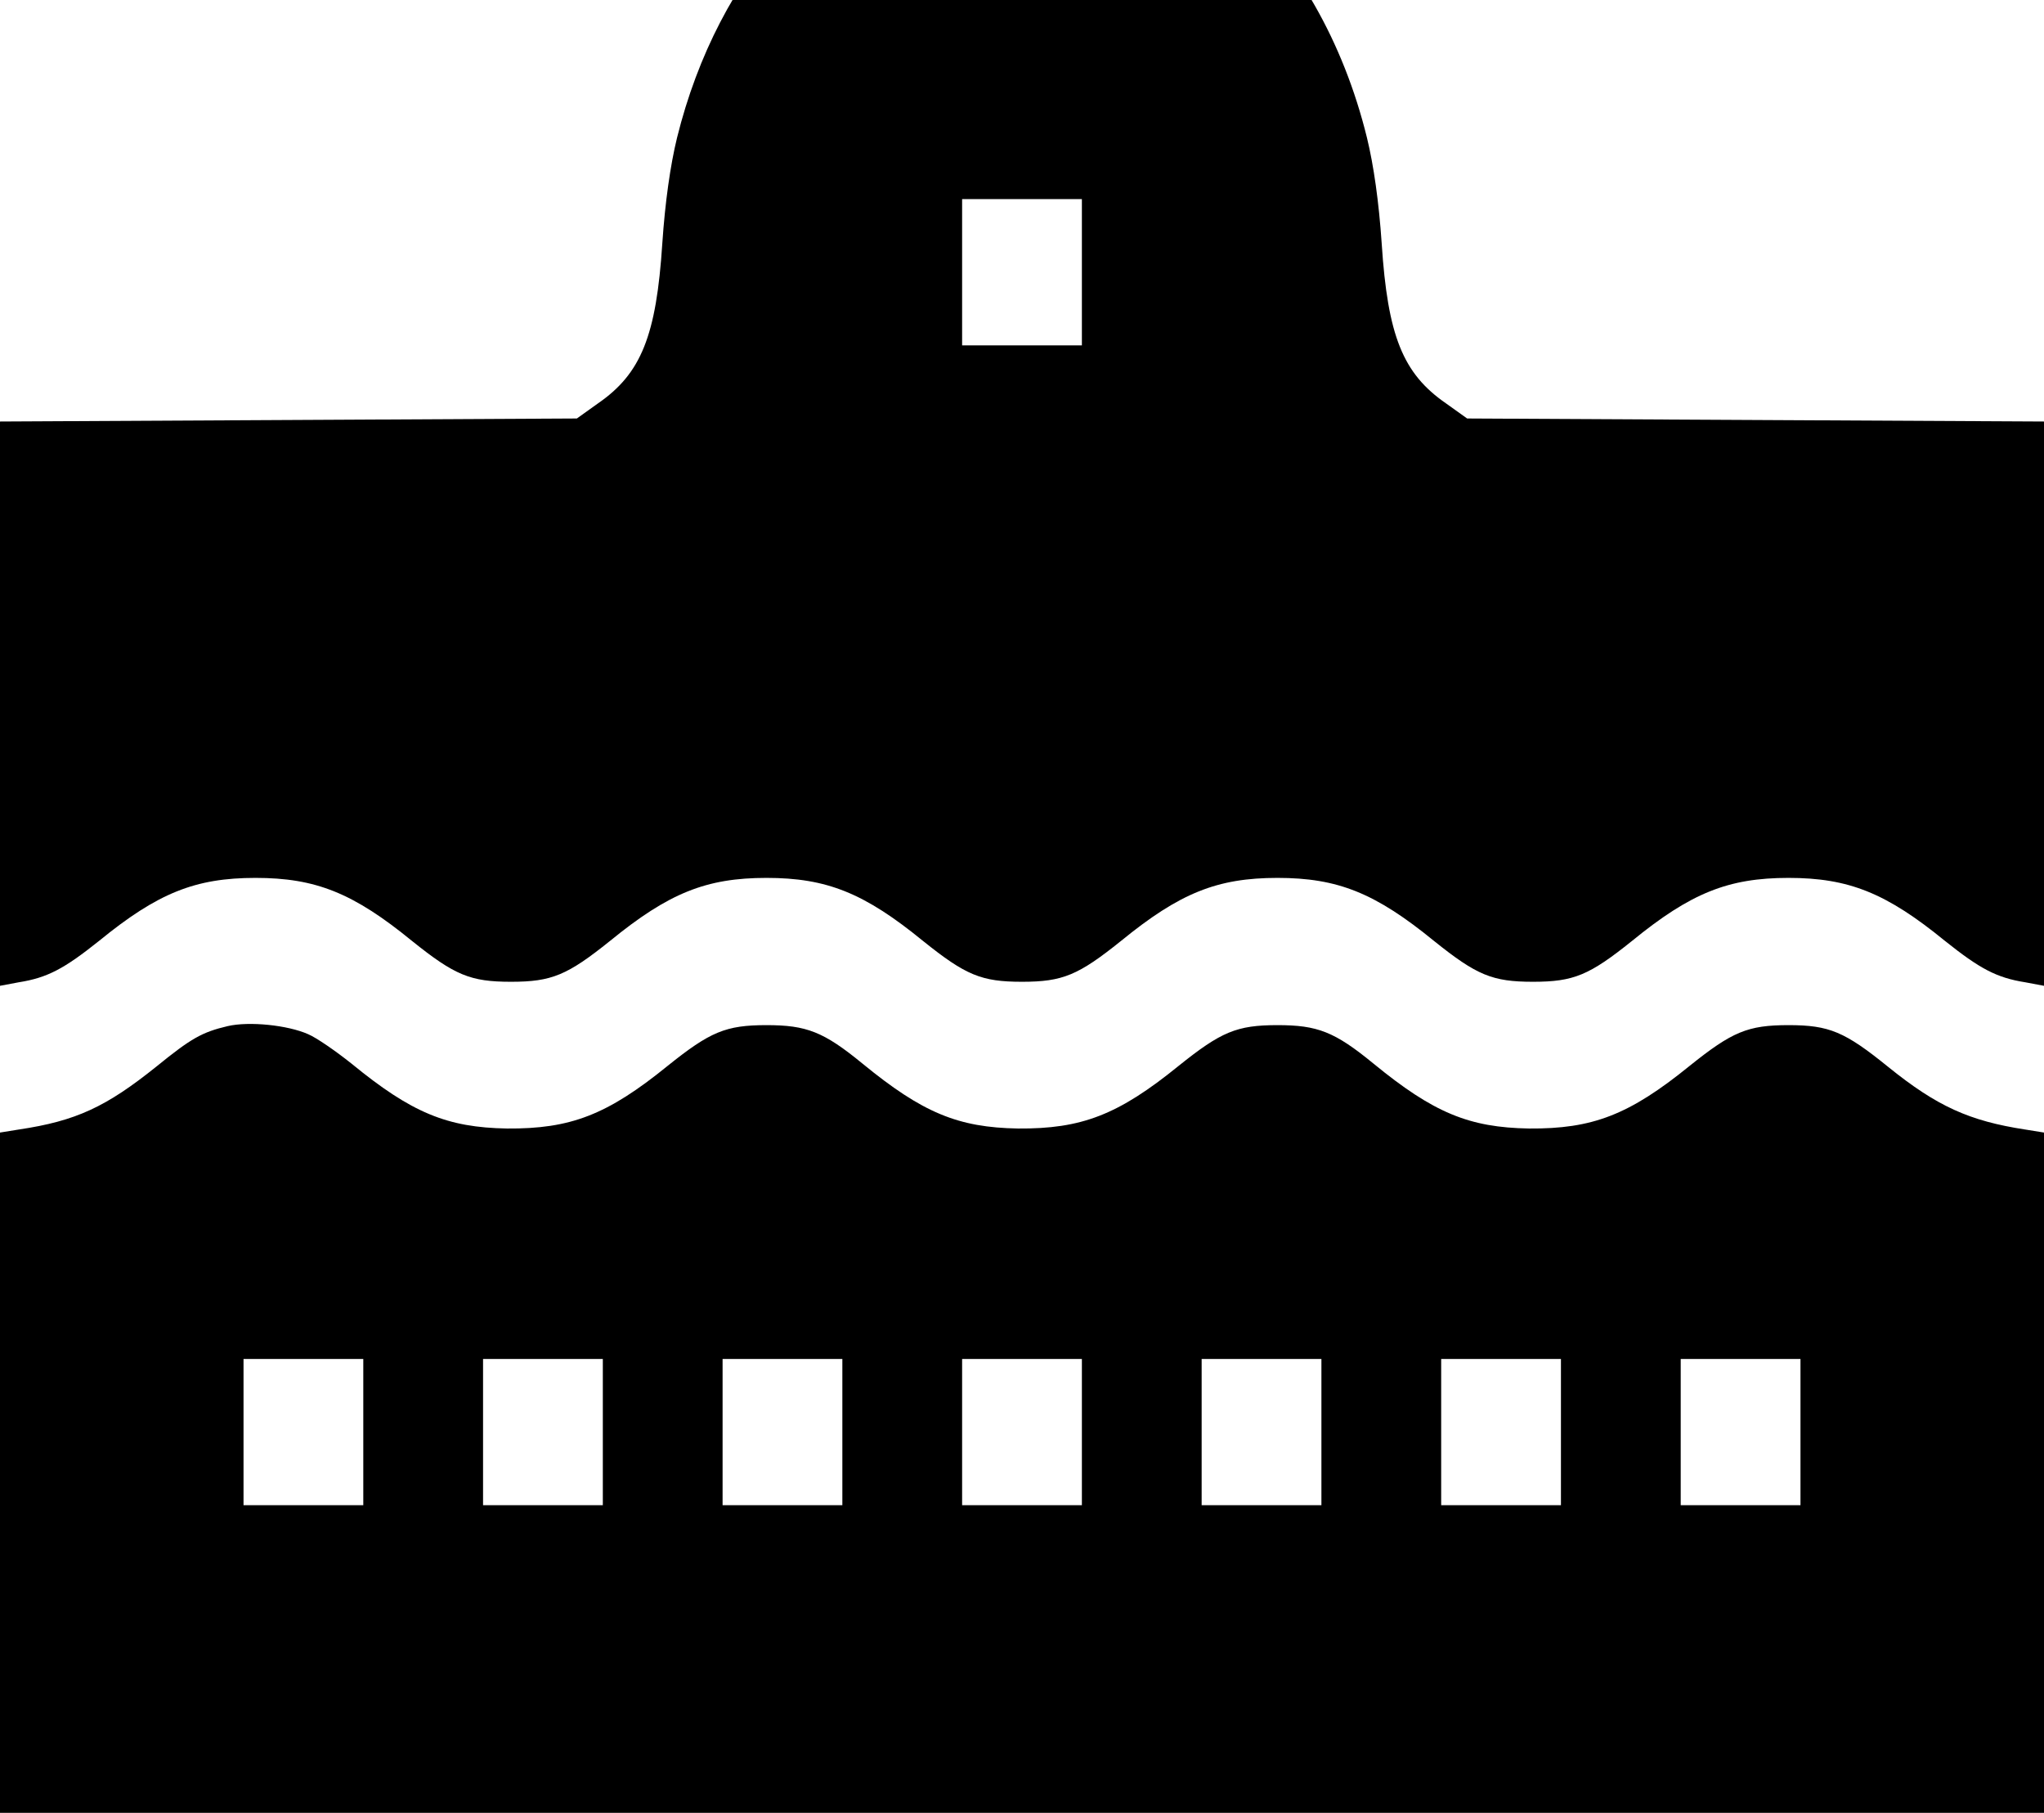
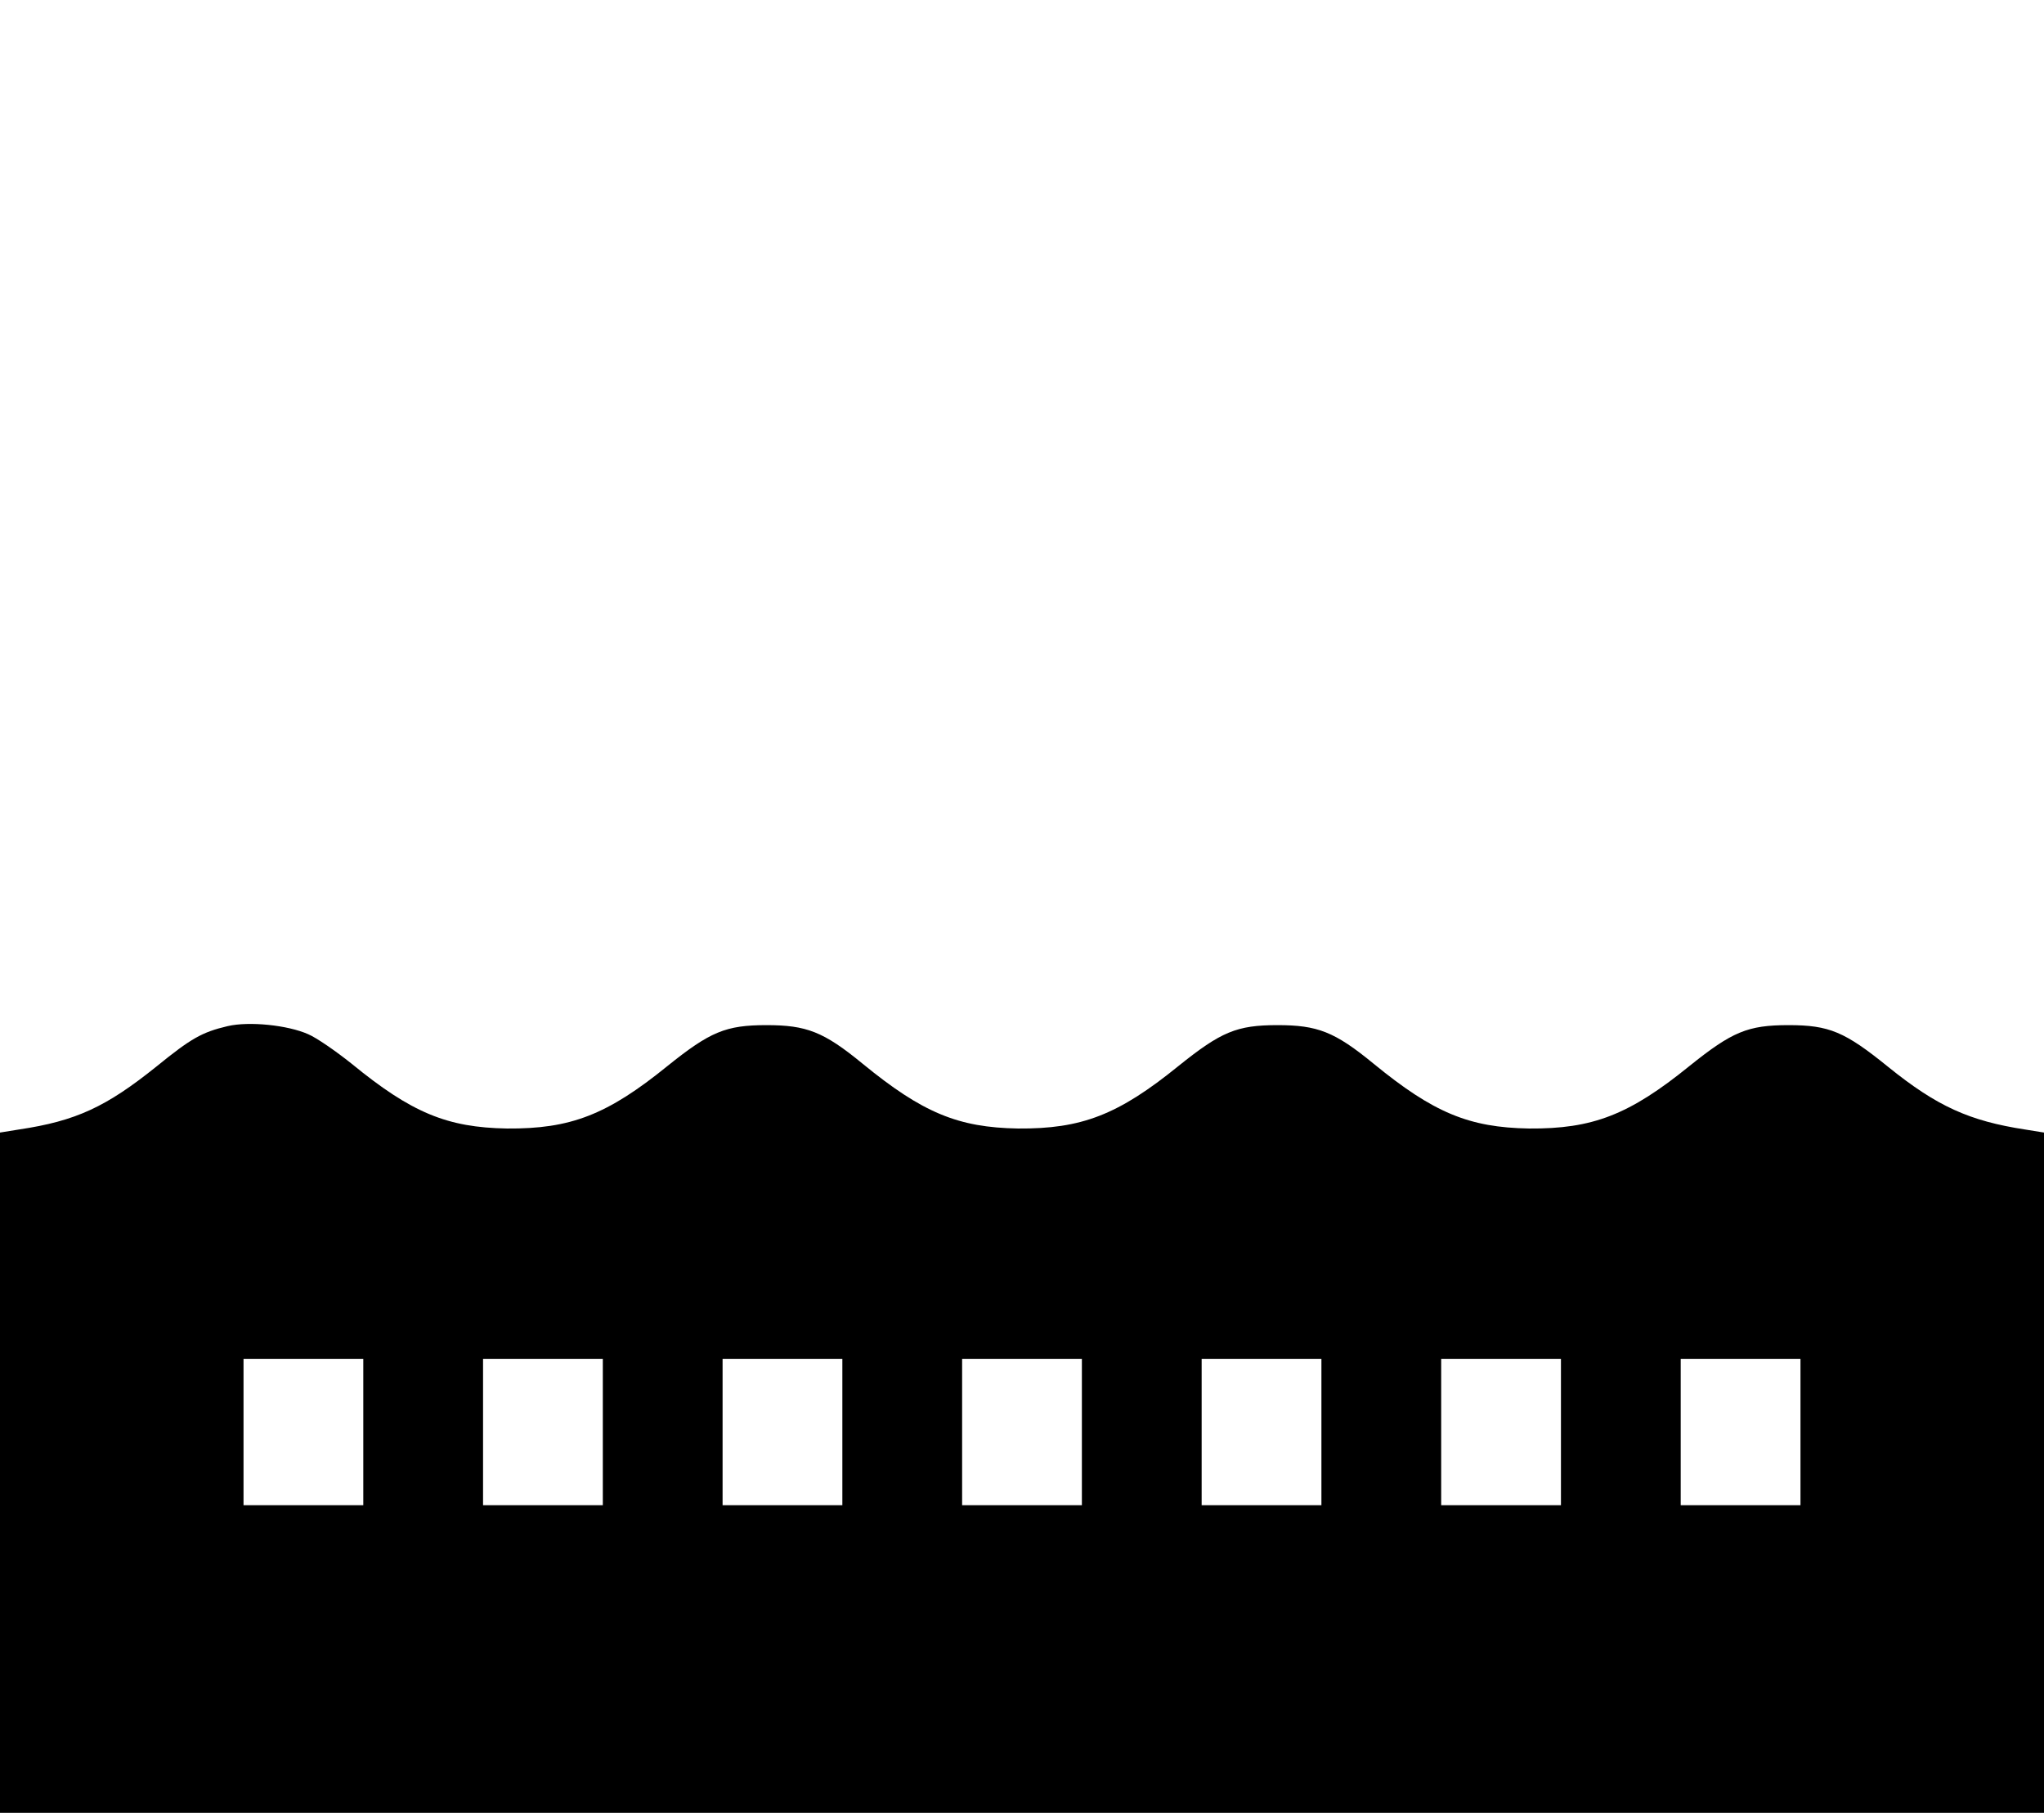
<svg xmlns="http://www.w3.org/2000/svg" width="512" height="454" viewBox="0 0 512 454" fill="none">
-   <path d="M241.8 -44.852C207.5 -37.527 179.9 -7.091 169.6 34.459C167.9 41.405 166.6 50.625 165.9 60.981C164.4 84.092 160.6 93.564 149.8 101.015L144.5 104.804L72.3 105.183L0 105.562V176.159V246.883L4.7 245.999C11.9 244.862 16.1 242.589 24.8 235.643C39.5 223.645 48.9 219.856 64 219.856C79.1 219.856 88.5 223.645 103.2 235.643C113.9 244.231 117.8 245.872 128 245.872C138.2 245.872 142.1 244.231 152.8 235.643C167.5 223.645 176.9 219.856 192 219.856C207.1 219.856 216.5 223.645 231.2 235.643C241.9 244.231 245.8 245.872 256 245.872C266.2 245.872 270.1 244.231 280.8 235.643C295.5 223.645 304.9 219.856 320 219.856C335.1 219.856 344.5 223.645 359.2 235.643C369.9 244.231 373.8 245.872 384 245.872C394.2 245.872 398.1 244.231 408.8 235.643C423.5 223.645 432.9 219.856 448 219.856C463.1 219.856 472.5 223.645 487.2 235.643C495.9 242.589 500.1 244.862 507.3 245.999L512 246.883V176.159V105.562L439.8 105.183L367.5 104.804L362.2 101.015C351.4 93.564 347.6 84.092 346.1 60.981C345.4 50.625 344.1 41.405 342.4 34.459C330.5 -13.911 295 -46.62 255 -45.989C250.3 -45.863 244.4 -45.358 241.8 -44.852ZM271 68.179V86.492H256H241V68.179V49.867H256H271V68.179Z" fill="black" />
  <path d="M57 256.984C50.6 258.5 47.9 260.015 39.2 267.087C26.6 277.191 19.1 280.727 4.7 282.874L0 283.632V368.879V454H256H512V368.879V283.632L507.3 282.874C493.3 280.727 485.2 277.065 473 267.214C462.1 258.373 458.2 256.731 448 256.731C437.8 256.731 433.9 258.373 423.2 266.961C408.1 279.212 398.9 282.748 383 282.621C368 282.369 359.1 278.706 344 266.33C334.3 258.373 330 256.731 320 256.731C309.8 256.731 305.9 258.373 295.2 266.961C280.1 279.212 270.9 282.748 255 282.621C240 282.369 231.1 278.706 216 266.33C206.3 258.373 202 256.731 192 256.731C181.8 256.731 177.9 258.373 167.2 266.961C152.1 279.212 142.9 282.748 127 282.621C112 282.369 103.1 278.706 88 266.33C84.2 263.299 79.3 259.889 77.2 259.005C72.1 256.731 62.4 255.721 57 256.984ZM91 358.649V376.962H76H61V358.649V340.337H76H91V358.649ZM151 358.649V376.962H136H121V358.649V340.337H136H151V358.649ZM211 358.649V376.962H196H181V358.649V340.337H196H211V358.649ZM271 358.649V376.962H256H241V358.649V340.337H256H271V358.649ZM331 358.649V376.962H316H301V358.649V340.337H316H331V358.649ZM391 358.649V376.962H376H361V358.649V340.337H376H391V358.649ZM451 358.649V376.962H436H421V358.649V340.337H436H451V358.649Z" fill="black" />
</svg>